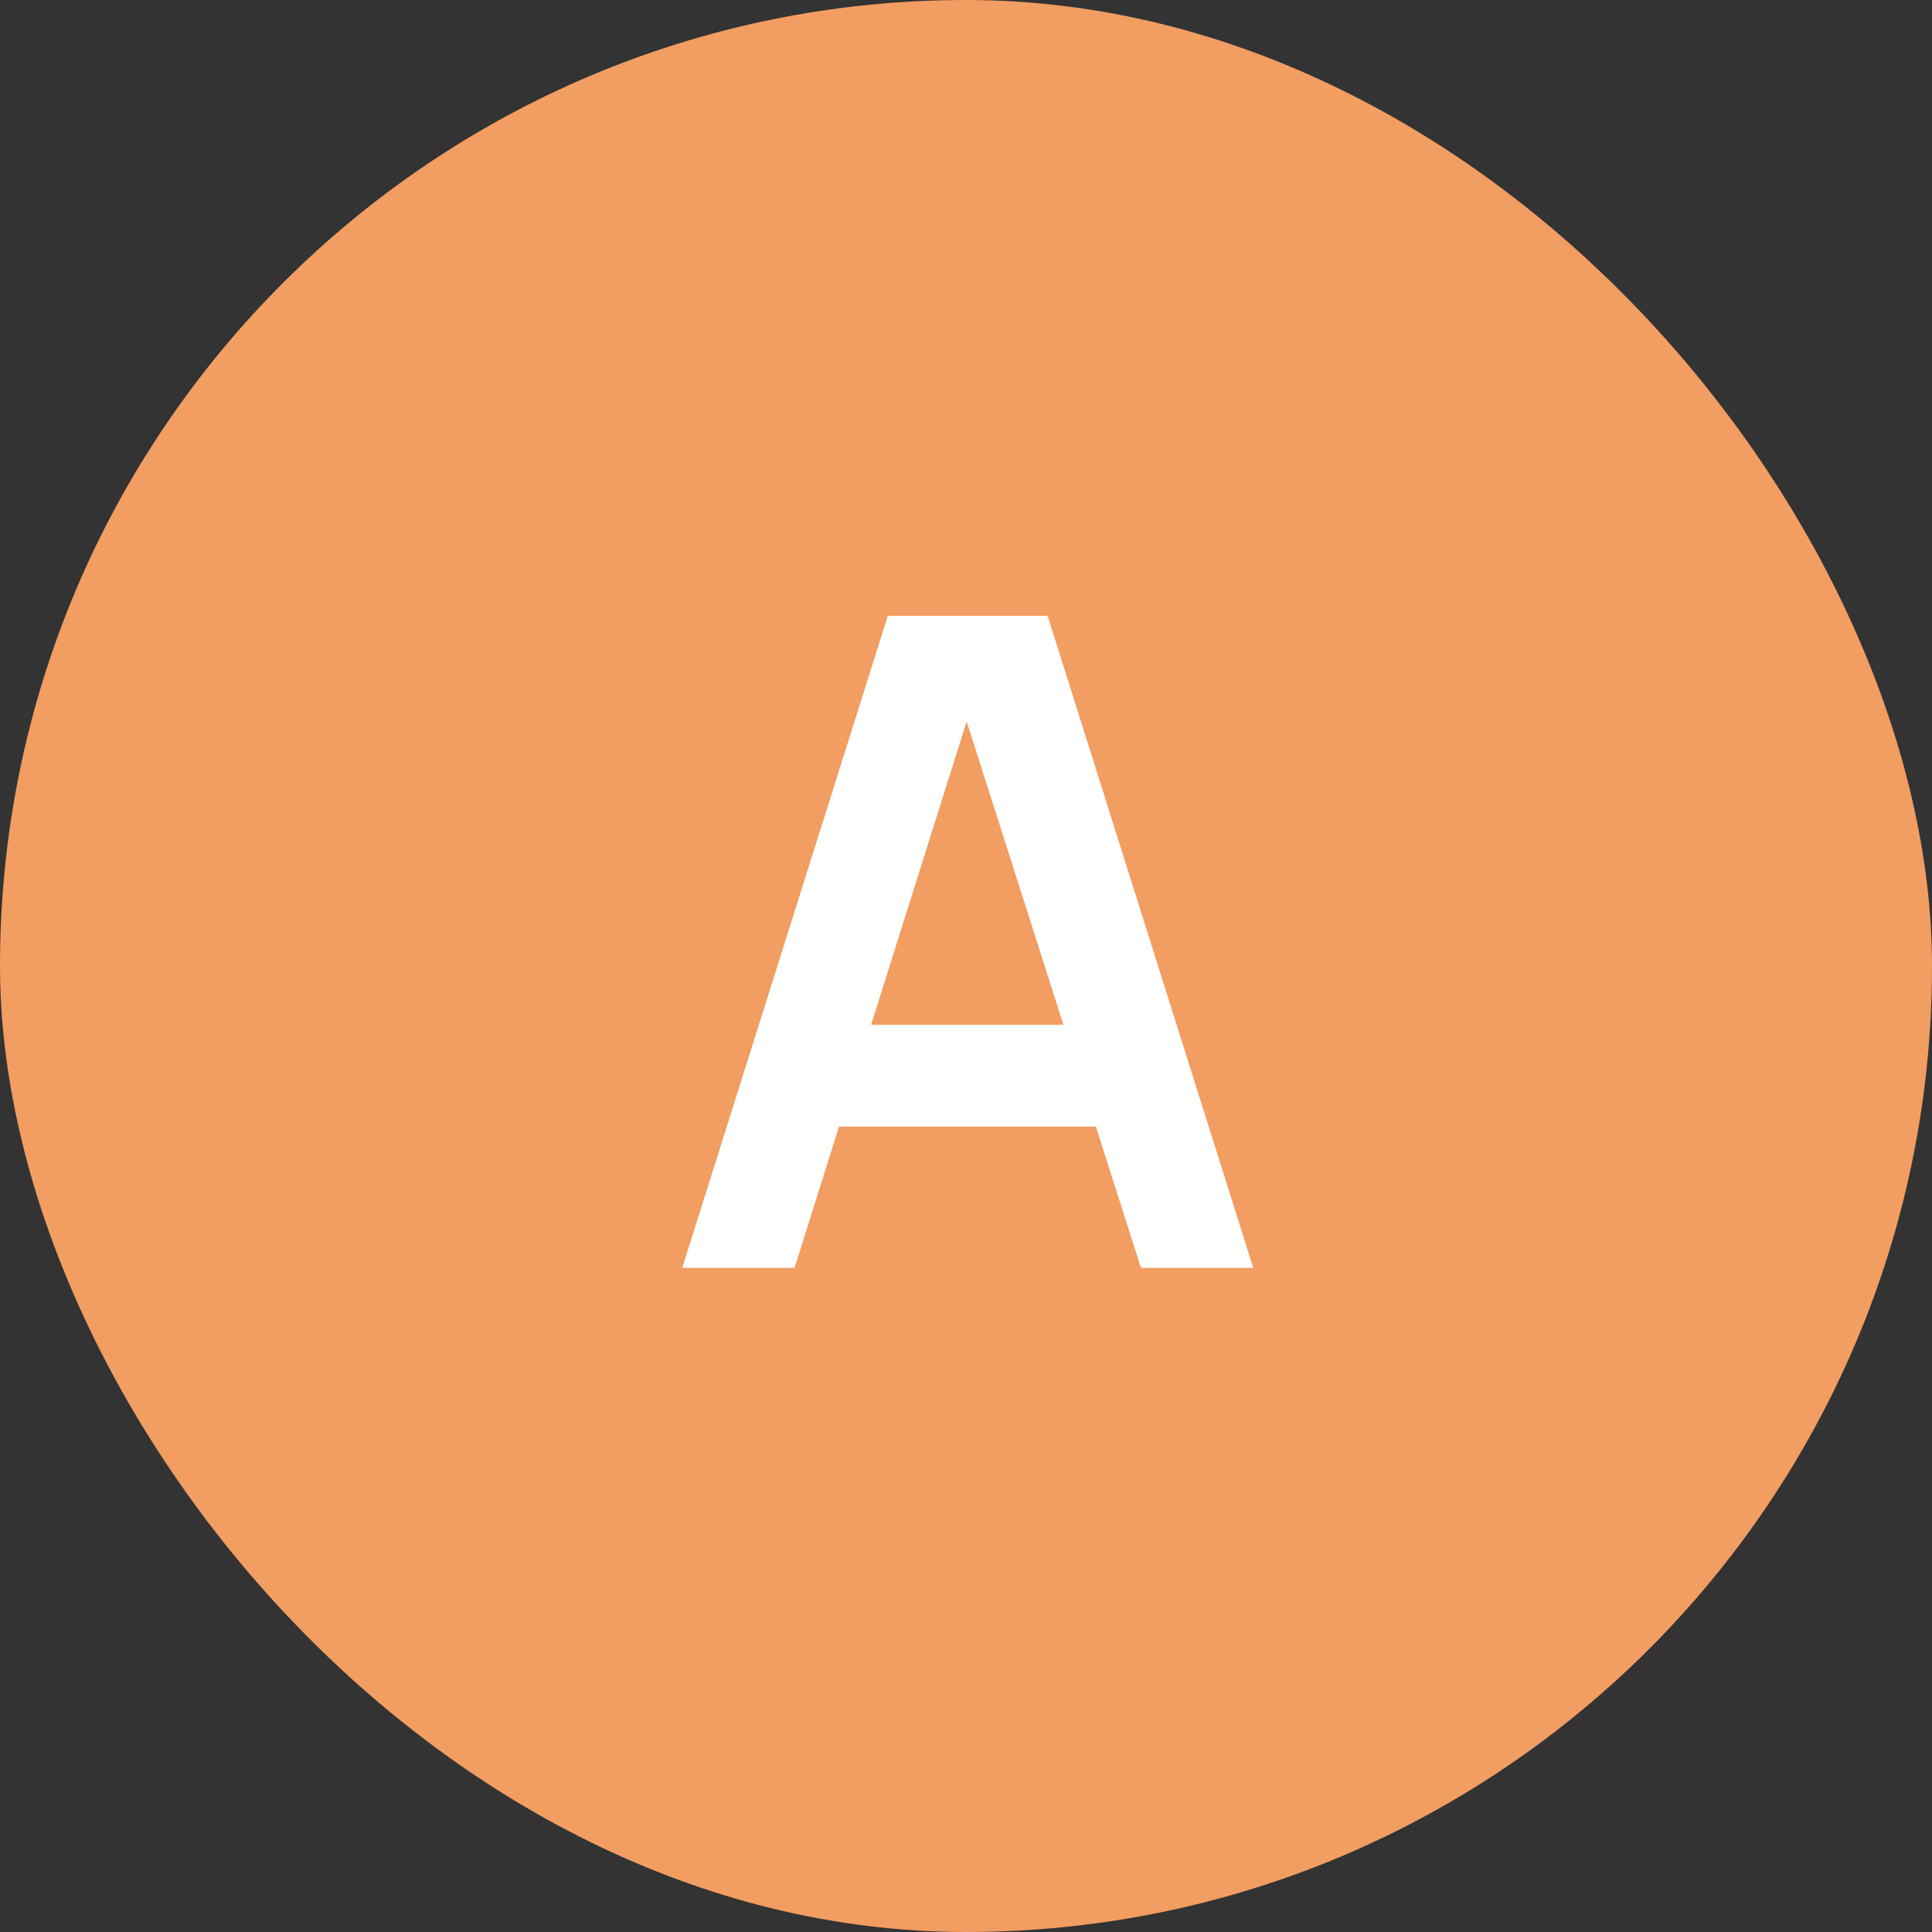
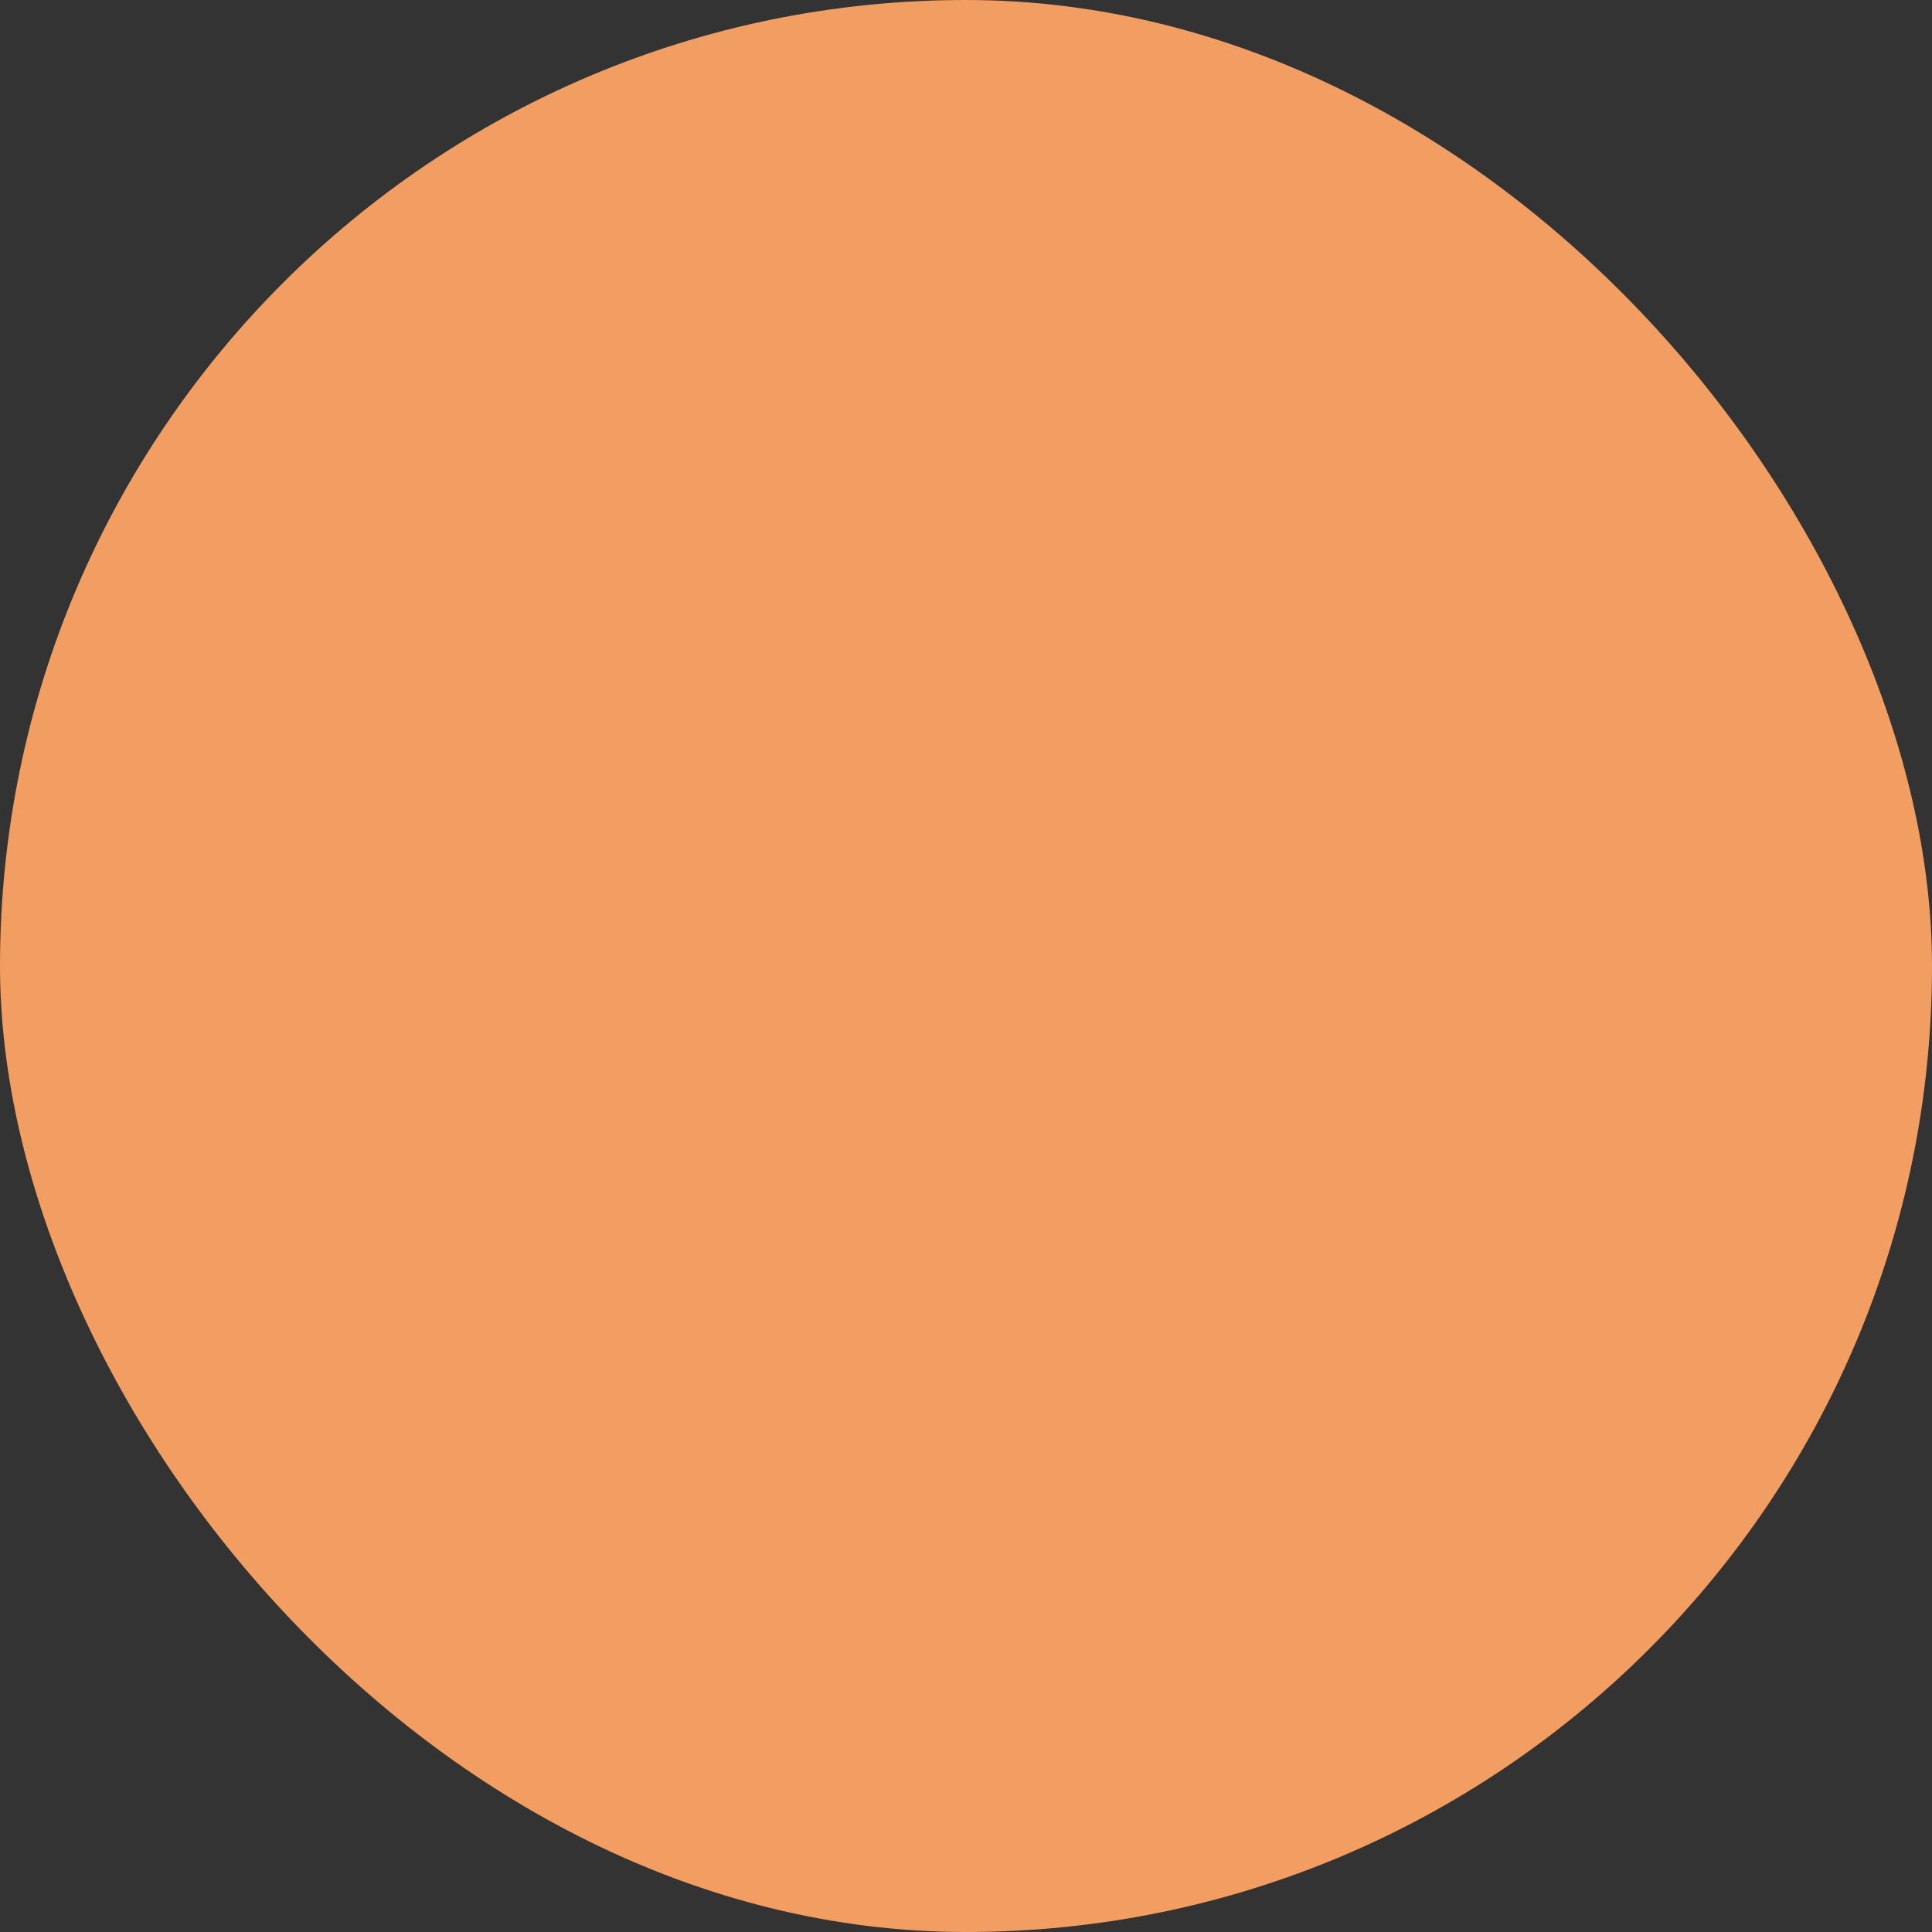
<svg xmlns="http://www.w3.org/2000/svg" width="32" height="32" viewBox="0 0 32 32" fill="none">
  <rect x="0" y="0" width="32" height="32" fill="#333333" stroke="none" />
  <rect width="32" height="32" rx="16" fill="#F29D61" />
-   <path d="M11.3 21L14.705 10.2H17.352L20.758 21H18.898L15.807 11.31H16.212L13.16 21H11.3ZM13.197 18.66V16.973H18.867V18.66H13.197Z" fill="white" />
</svg>